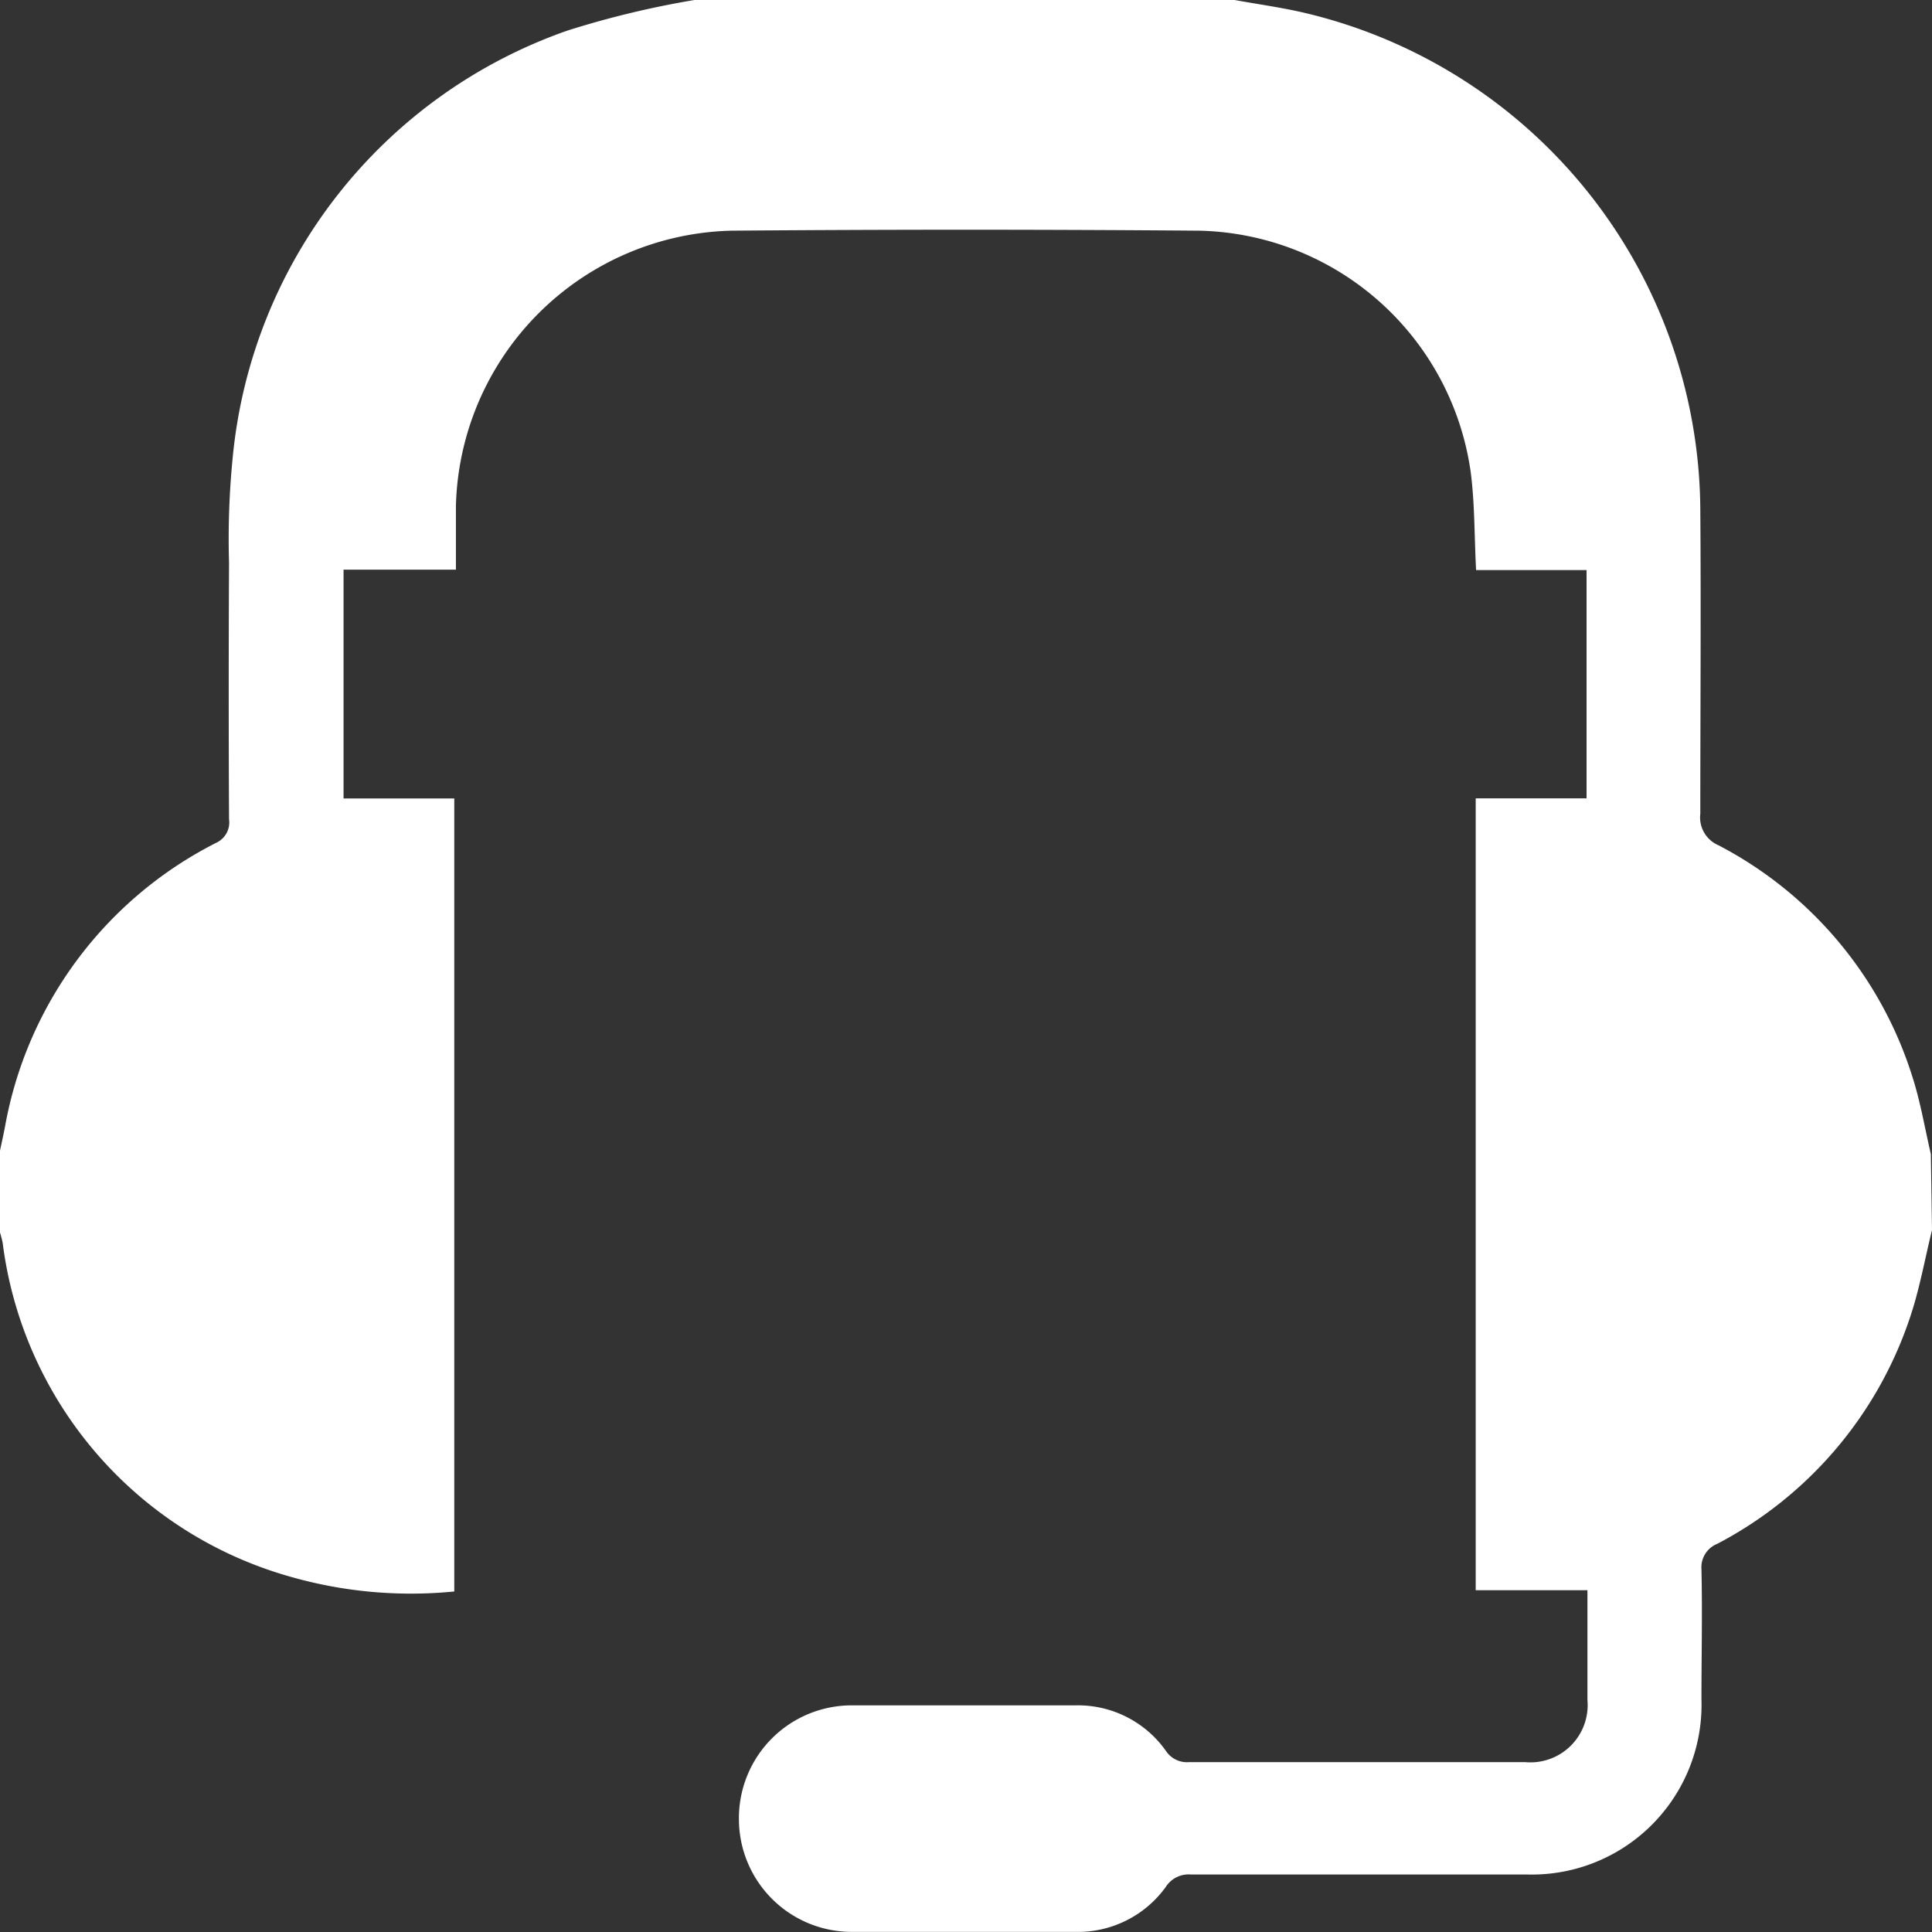
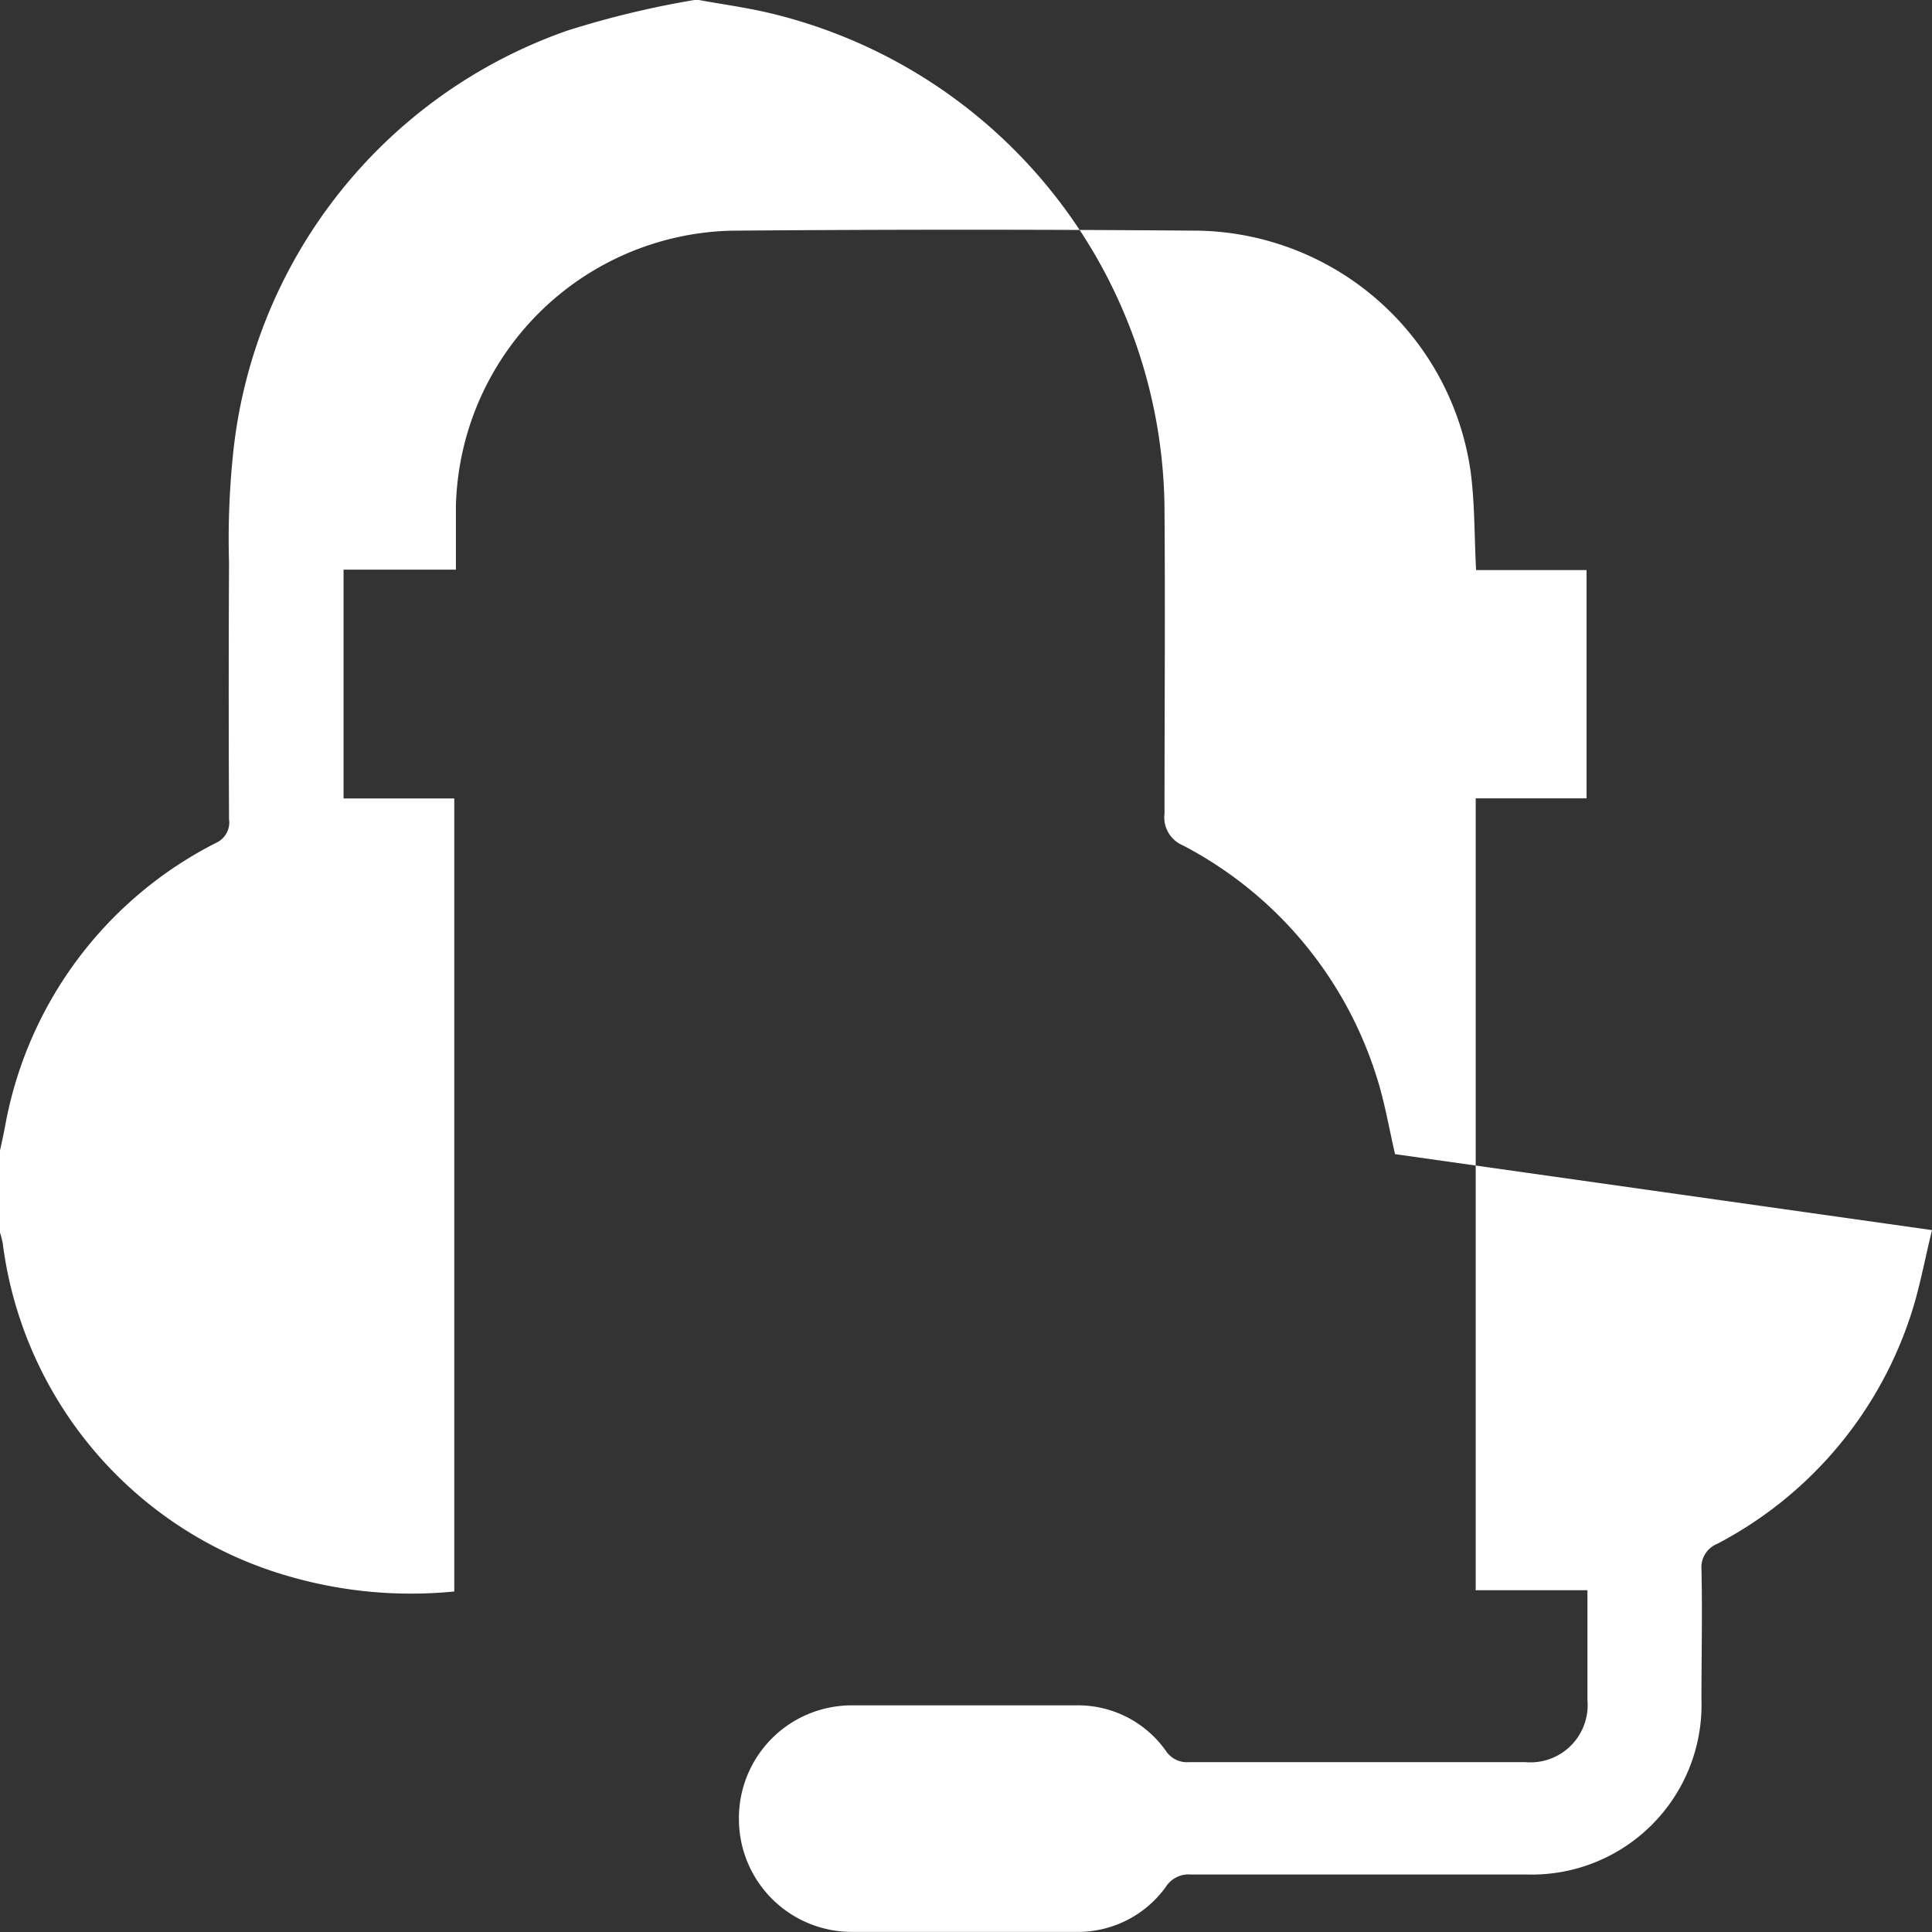
<svg xmlns="http://www.w3.org/2000/svg" width="15.285" height="15.285" viewBox="0 0 15.285 15.285">
  <rect x="0" y="0" width="15.285" height="15.285" fill="#333333" stroke="none" />
  <g transform="translate(146.25 -186.39)">
    <g transform="translate(-146.25 186.39)">
-       <path d="M-130.965,196.122c-.058.235-.1.475-.177.7a3.143,3.143,0,0,1-1.522,1.782.2.2,0,0,0-.125.2c.008.343,0,.686,0,1.03a1.343,1.343,0,0,1-1.383,1.386q-1.328,0-2.656,0a.215.215,0,0,0-.2.1.858.858,0,0,1-.721.354c-.582,0-1.164,0-1.746,0a.893.893,0,0,1-.909-.892.892.892,0,0,1,.9-.9c.587,0,1.174,0,1.761,0a.852.852,0,0,1,.717.36.2.2,0,0,0,.185.089c.885,0,1.771,0,2.656,0a.453.453,0,0,0,.494-.491c0-.293,0-.585,0-.869h-.884v-6.265h.877V190.9h-.874c-.014-.268-.01-.522-.042-.771a2.219,2.219,0,0,0-2.148-1.914q-1.851-.015-3.7,0a2.235,2.235,0,0,0-2.181,2.176c0,.163,0,.327,0,.506h-.889v1.81h.876v6.274a3.47,3.47,0,0,1-1.318-.123,3.156,3.156,0,0,1-2.255-2.636.974.974,0,0,0-.027-.1v-.6c.015-.072.031-.143.045-.215a3.137,3.137,0,0,1,1.673-2.25.177.177,0,0,0,.1-.186q-.005-1.014,0-2.028a6.516,6.516,0,0,1,.029-.833,3.978,3.978,0,0,1,2.648-3.378,7.311,7.311,0,0,1,1.023-.245h4.239c.195.036.392.062.584.108a4.064,4.064,0,0,1,3.117,3.932c.006.8,0,1.6,0,2.4a.24.24,0,0,0,.145.251,3.117,3.117,0,0,1,1.531,1.825c.065.2.1.412.148.618Z" transform="translate(146.25 -186.39)" fill="#fff" />
+       <path d="M-130.965,196.122c-.058.235-.1.475-.177.7a3.143,3.143,0,0,1-1.522,1.782.2.2,0,0,0-.125.2c.008.343,0,.686,0,1.03a1.343,1.343,0,0,1-1.383,1.386q-1.328,0-2.656,0a.215.215,0,0,0-.2.1.858.858,0,0,1-.721.354c-.582,0-1.164,0-1.746,0a.893.893,0,0,1-.909-.892.892.892,0,0,1,.9-.9c.587,0,1.174,0,1.761,0a.852.852,0,0,1,.717.36.2.2,0,0,0,.185.089c.885,0,1.771,0,2.656,0a.453.453,0,0,0,.494-.491c0-.293,0-.585,0-.869h-.884v-6.265h.877V190.9h-.874c-.014-.268-.01-.522-.042-.771a2.219,2.219,0,0,0-2.148-1.914q-1.851-.015-3.7,0a2.235,2.235,0,0,0-2.181,2.176c0,.163,0,.327,0,.506h-.889v1.81h.876v6.274a3.47,3.47,0,0,1-1.318-.123,3.156,3.156,0,0,1-2.255-2.636.974.974,0,0,0-.027-.1v-.6c.015-.072.031-.143.045-.215a3.137,3.137,0,0,1,1.673-2.25.177.177,0,0,0,.1-.186q-.005-1.014,0-2.028a6.516,6.516,0,0,1,.029-.833,3.978,3.978,0,0,1,2.648-3.378,7.311,7.311,0,0,1,1.023-.245c.195.036.392.062.584.108a4.064,4.064,0,0,1,3.117,3.932c.006.8,0,1.6,0,2.4a.24.24,0,0,0,.145.251,3.117,3.117,0,0,1,1.531,1.825c.065.2.1.412.148.618Z" transform="translate(146.25 -186.39)" fill="#fff" />
    </g>
  </g>
</svg>